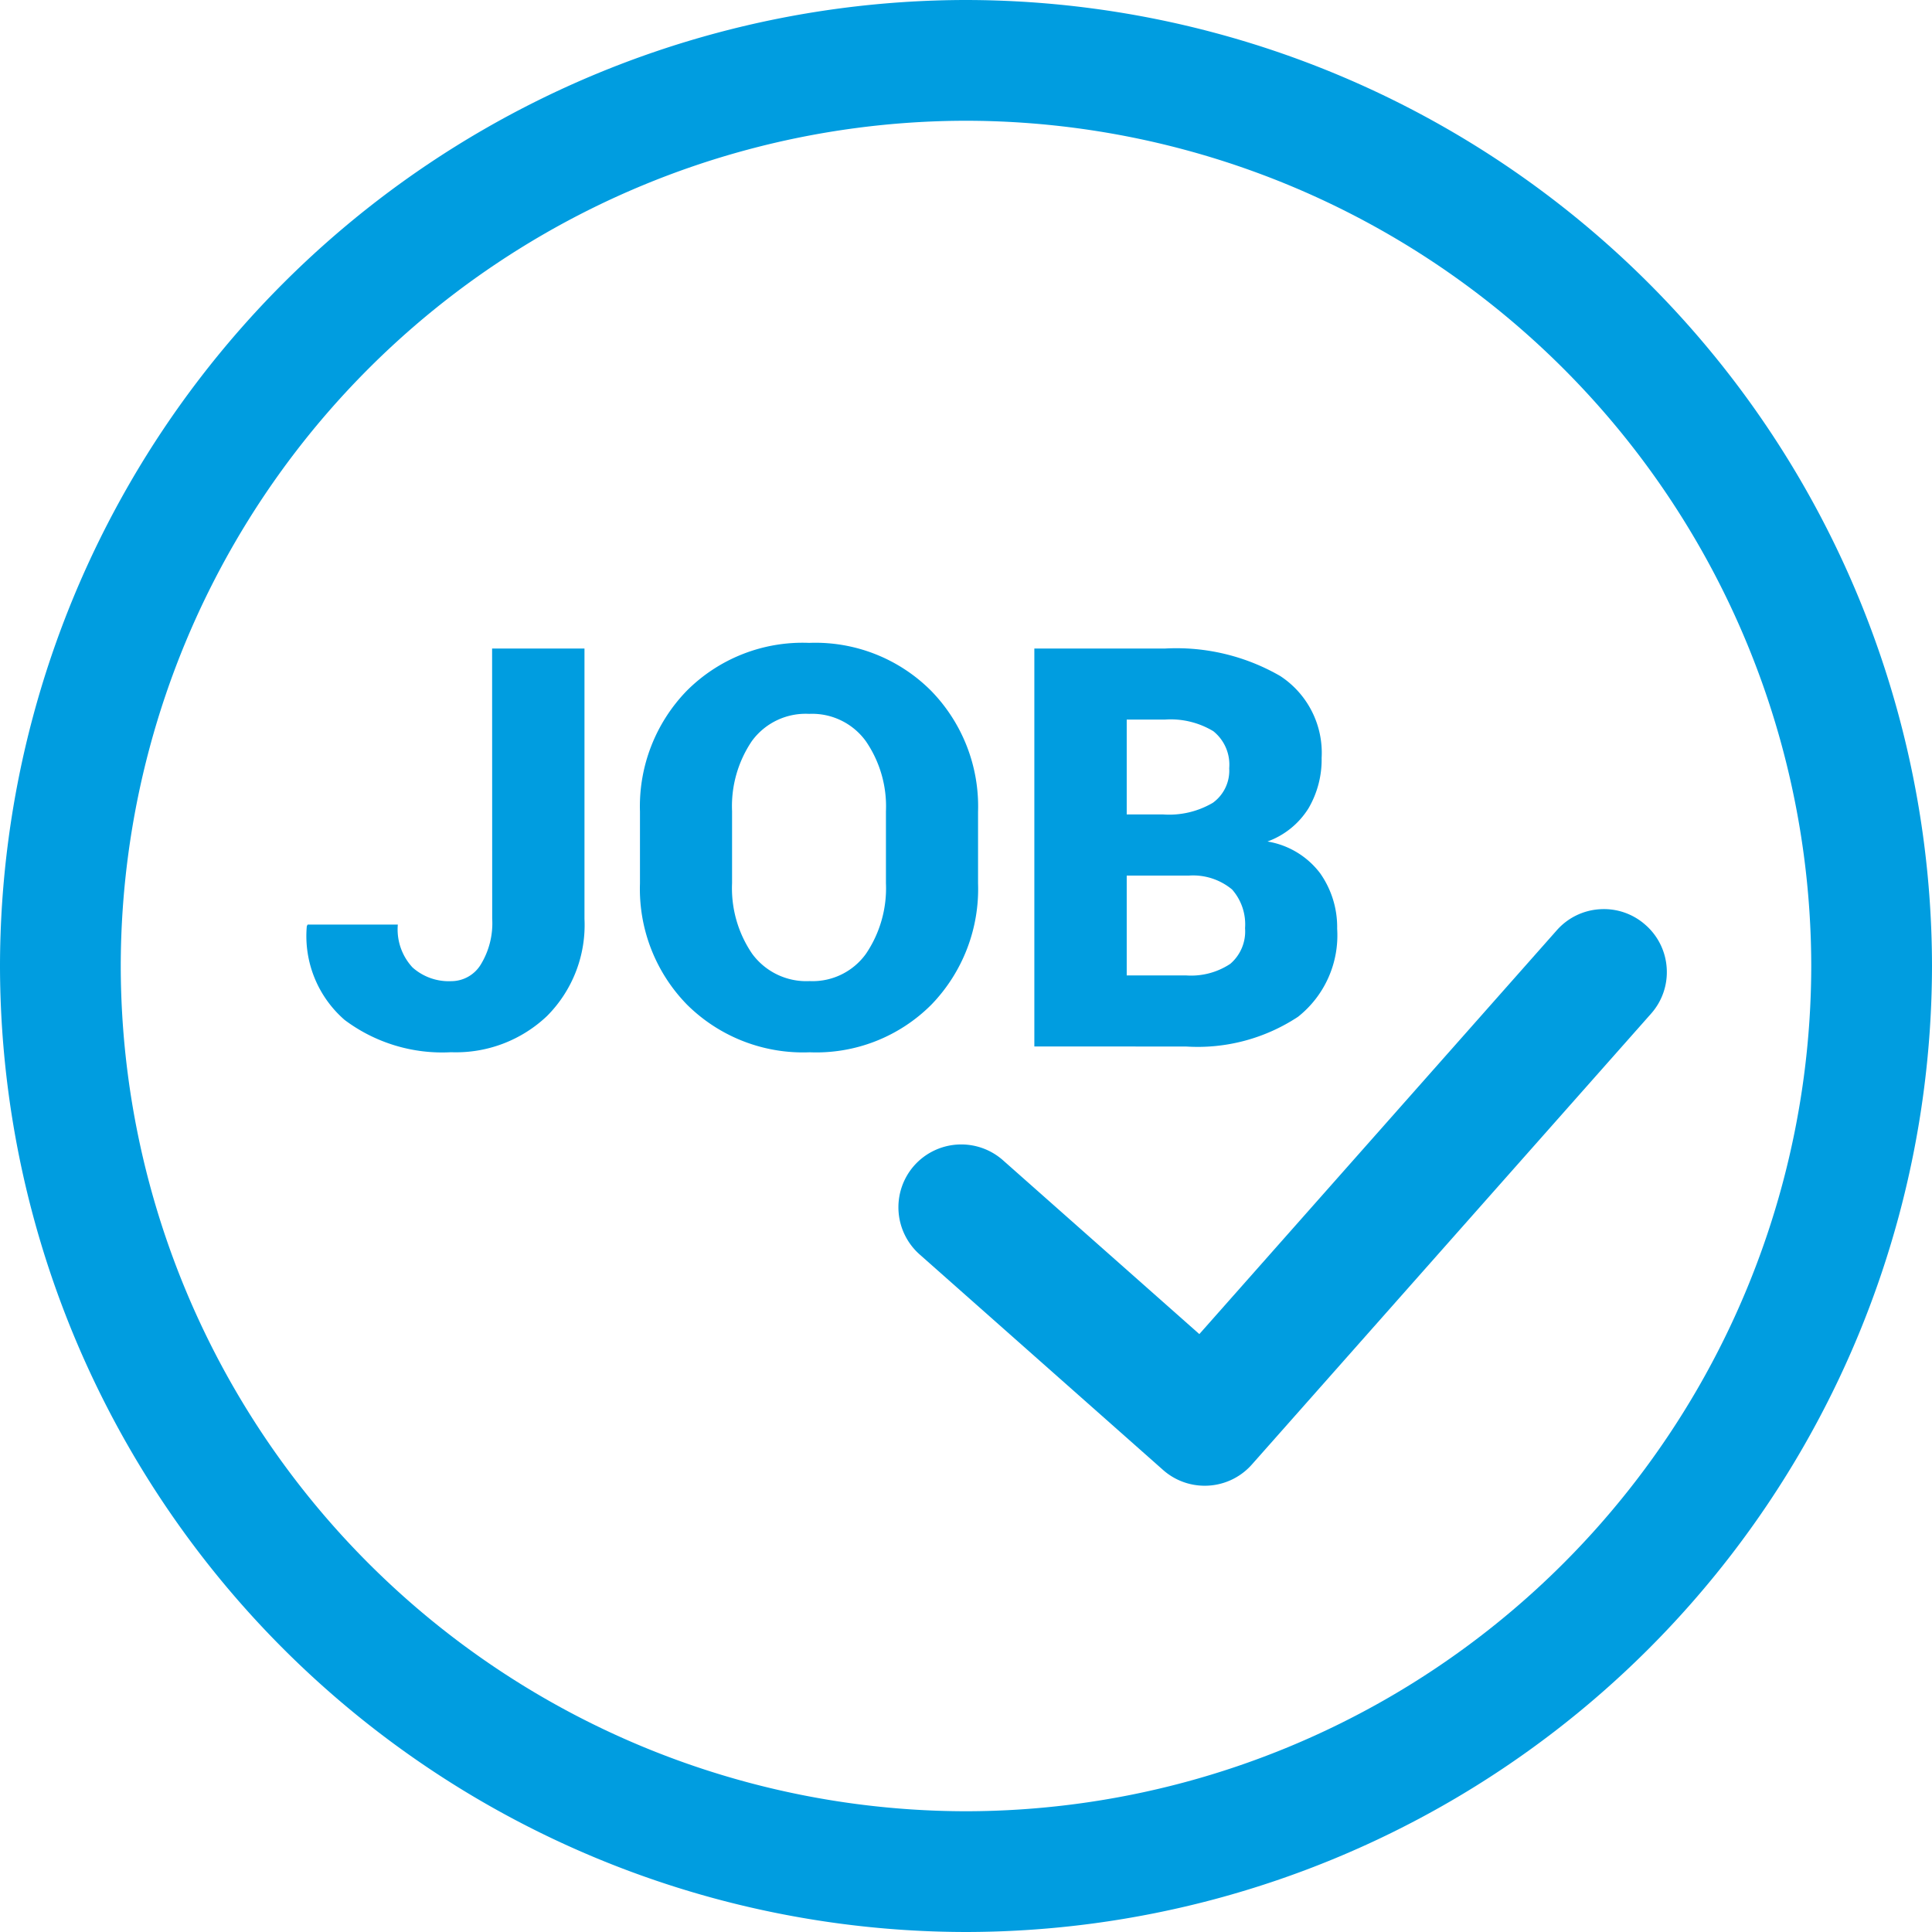
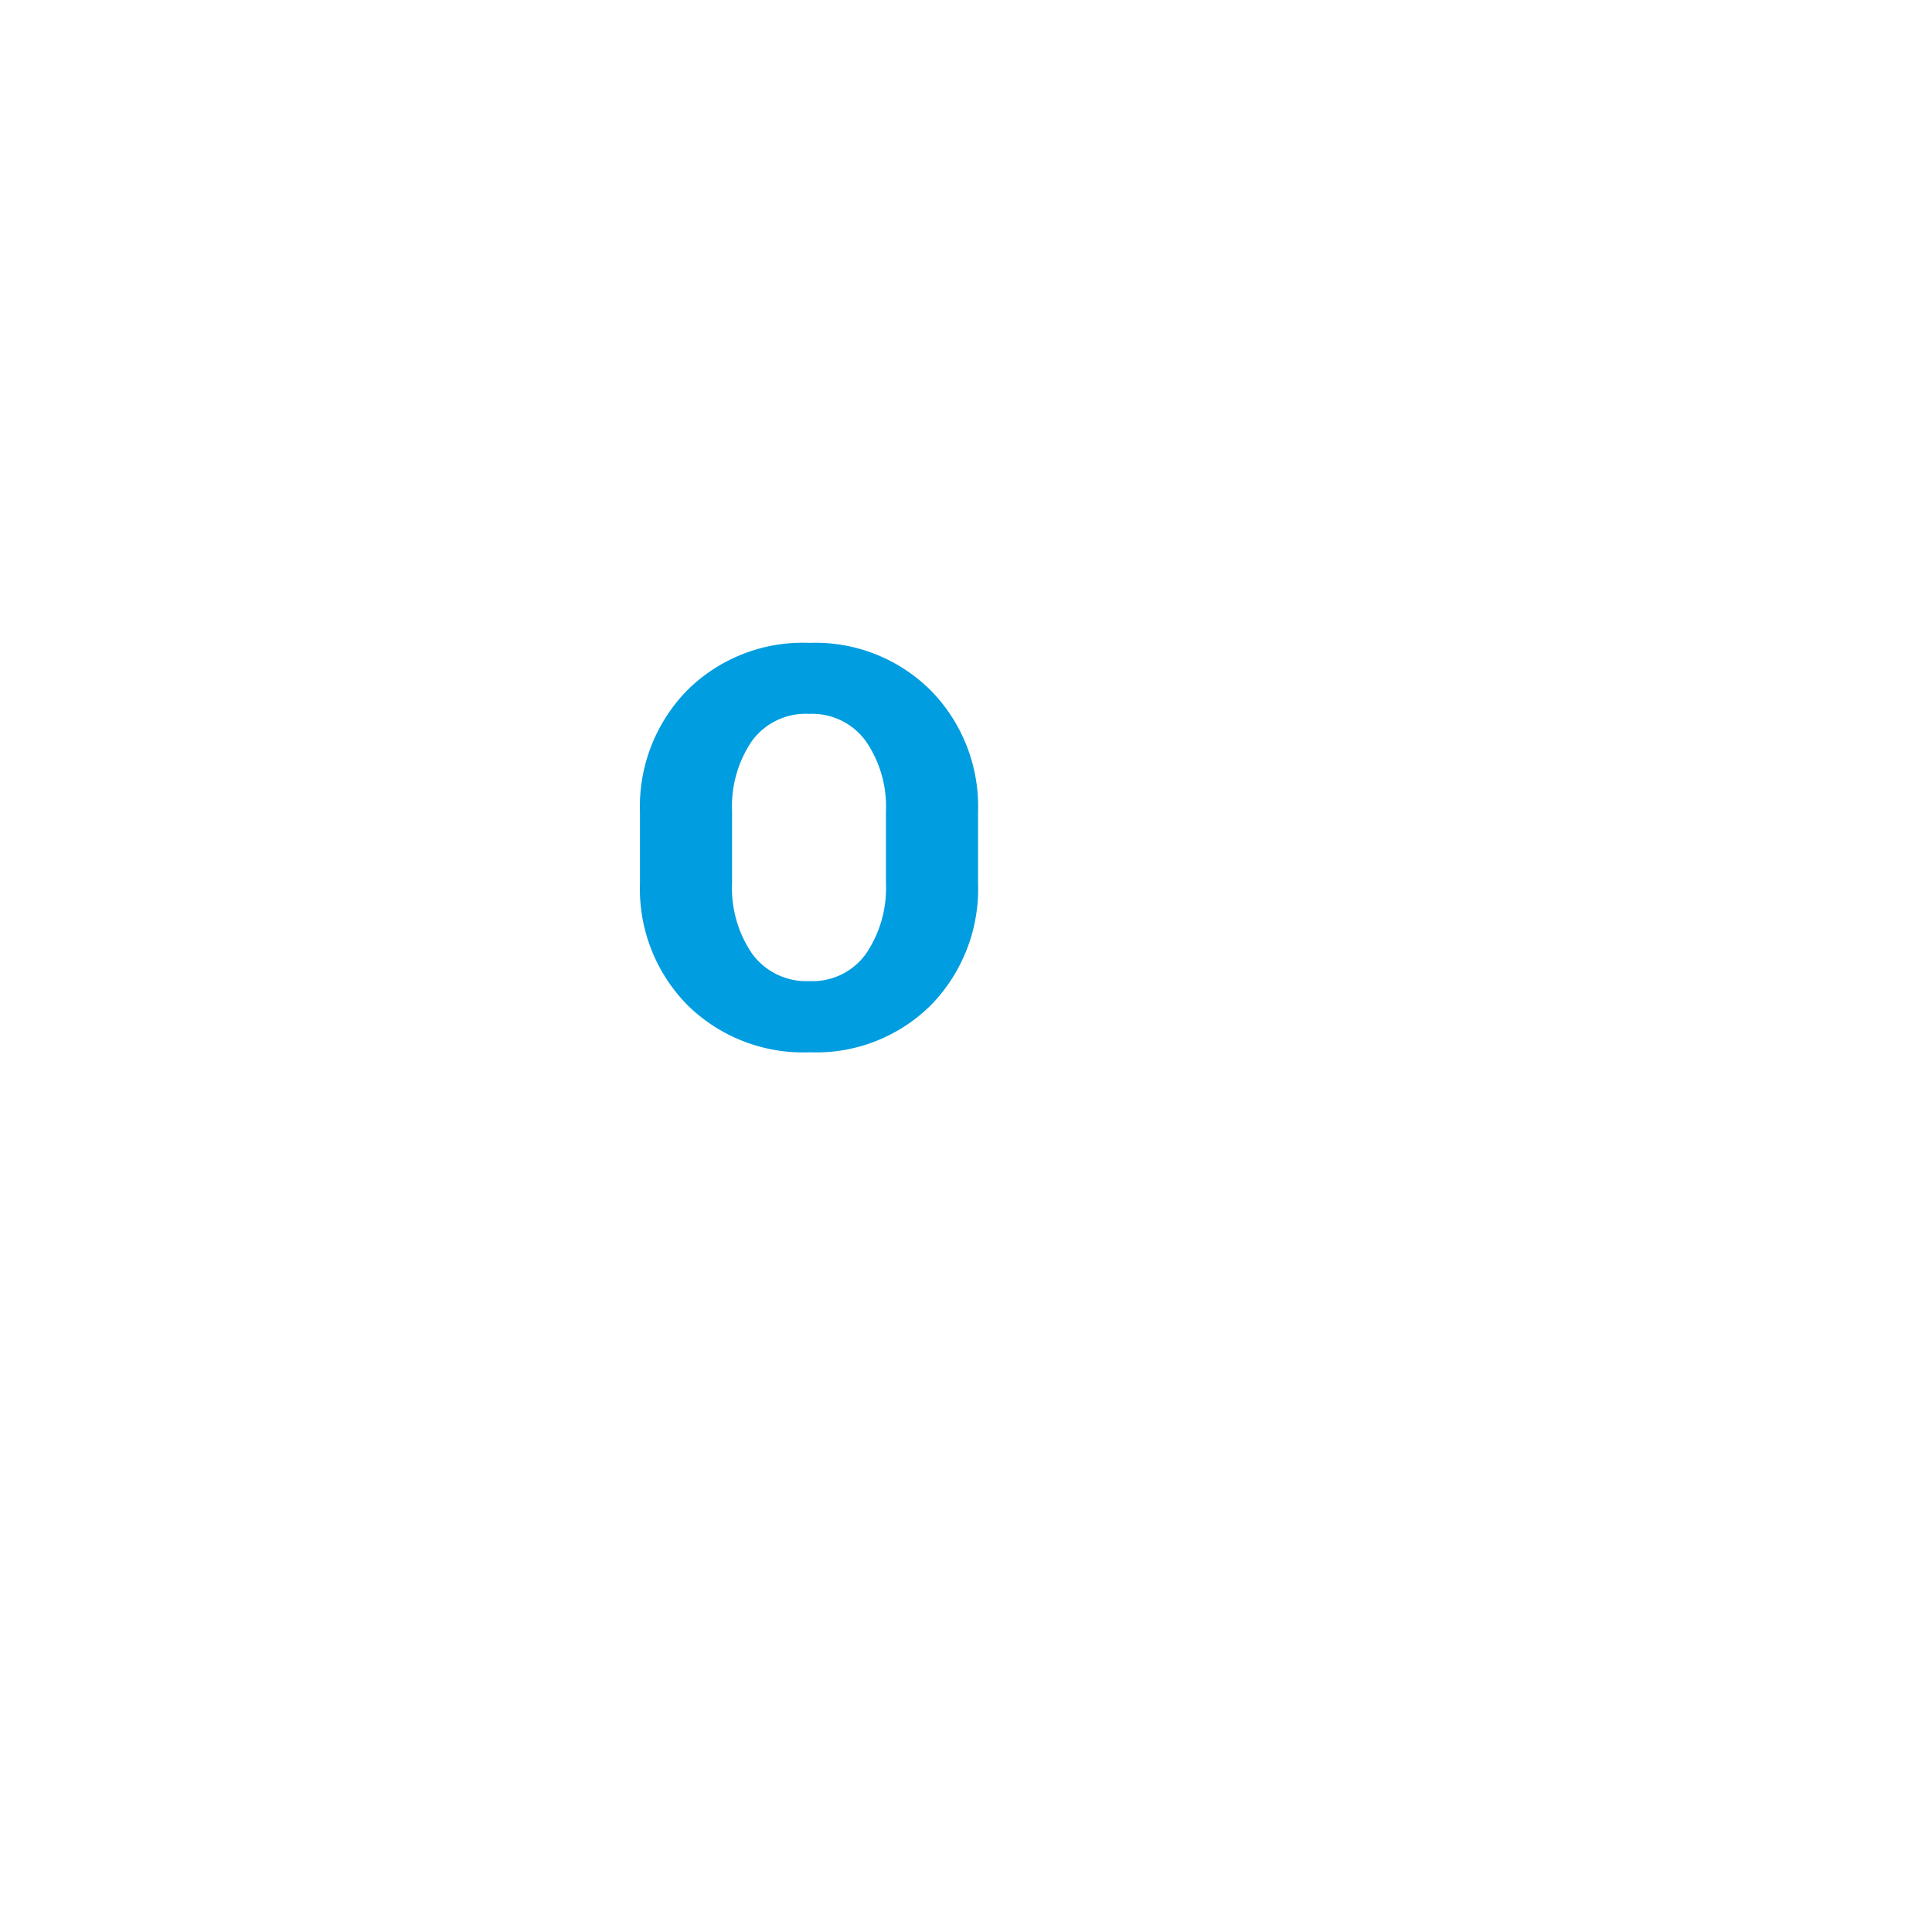
<svg xmlns="http://www.w3.org/2000/svg" width="80" height="80" viewBox="0 0 80 80">
  <g id="stellenangebote" transform="translate(845.369 -1099.221)">
    <g id="Gruppe_2278" data-name="Gruppe 2278">
      <g id="Gruppe_2277" data-name="Gruppe 2277">
        <g id="Gruppe_262" data-name="Gruppe 262">
          <g id="Pfad_237" data-name="Pfad 237">
-             <path id="Pfad_664" data-name="Pfad 664" d="M-805.369,1179.221a40.046,40.046,0,0,1-40-40,40.045,40.045,0,0,1,40-40,40.046,40.046,0,0,1,40,40A40.047,40.047,0,0,1-805.369,1179.221Zm0-75a35.038,35.038,0,0,0-35,35,35.039,35.039,0,0,0,35,35,35.04,35.04,0,0,0,35-35A35.039,35.039,0,0,0-805.369,1104.221Z" fill="#009de0" />
-           </g>
+             </g>
        </g>
      </g>
    </g>
    <g id="Gruppe_2279" data-name="Gruppe 2279">
-       <path id="Pfad_665" data-name="Pfad 665" d="M-824.992,1126.076h3.825v11.192a5.338,5.338,0,0,1-1.55,4.023,5.473,5.473,0,0,1-3.972,1.5,6.735,6.735,0,0,1-4.408-1.335,4.6,4.6,0,0,1-1.568-3.882l.034-.068h3.735a2.313,2.313,0,0,0,.611,1.777,2.255,2.255,0,0,0,1.6.566,1.432,1.432,0,0,0,1.222-.686,3.276,3.276,0,0,0,.475-1.9Z" fill="#009de0" />
      <path id="Pfad_666" data-name="Pfad 666" d="M-804.87,1135.8a6.885,6.885,0,0,1-1.93,5.019,6.732,6.732,0,0,1-5.042,1.975,6.818,6.818,0,0,1-5.081-1.975,6.849,6.849,0,0,1-1.946-5.019v-2.965a6.87,6.87,0,0,1,1.94-5.013,6.774,6.774,0,0,1,5.065-1.981,6.764,6.764,0,0,1,5.047,1.981,6.855,6.855,0,0,1,1.947,5.013Zm-3.814-2.988a4.766,4.766,0,0,0-.832-2.9,2.744,2.744,0,0,0-2.348-1.131,2.756,2.756,0,0,0-2.371,1.125,4.812,4.812,0,0,0-.821,2.9v2.988a4.812,4.812,0,0,0,.832,2.92,2.78,2.78,0,0,0,2.382,1.132,2.72,2.72,0,0,0,2.332-1.132,4.837,4.837,0,0,0,.826-2.92Z" fill="#009de0" />
-       <path id="Pfad_667" data-name="Pfad 667" d="M-802.539,1142.553v-16.477h5.4a8.6,8.6,0,0,1,4.781,1.137,3.8,3.8,0,0,1,1.715,3.39,3.994,3.994,0,0,1-.543,2.087,3.341,3.341,0,0,1-1.7,1.376,3.429,3.429,0,0,1,2.179,1.312,3.872,3.872,0,0,1,.707,2.3,4.3,4.3,0,0,1-1.618,3.644,7.538,7.538,0,0,1-4.64,1.233Zm3.825-9.608h1.505a3.568,3.568,0,0,0,2.06-.481,1.641,1.641,0,0,0,.679-1.431,1.775,1.775,0,0,0-.657-1.534,3.42,3.42,0,0,0-2.014-.481h-1.573Zm0,2.535v4.131h2.456a2.933,2.933,0,0,0,1.833-.48,1.768,1.768,0,0,0,.611-1.478,2.18,2.18,0,0,0-.537-1.6,2.528,2.528,0,0,0-1.771-.577h-2.592Z" fill="#009de0" />
    </g>
-     <path id="Pfad_668" data-name="Pfad 668" d="M-777.233,1137.52h0a2.584,2.584,0,0,0-1.884-.65,2.586,2.586,0,0,0-1.79.873l-14.8,16.72-8.133-7.2a2.607,2.607,0,0,0-3.675.223,2.609,2.609,0,0,0,.223,3.676l10.083,8.927a2.594,2.594,0,0,0,1.724.653,2.6,2.6,0,0,0,1.951-.876l16.53-18.669a2.585,2.585,0,0,0,.65-1.883A2.586,2.586,0,0,0-777.233,1137.52Z" fill="#009de0" />
  </g>
</svg>